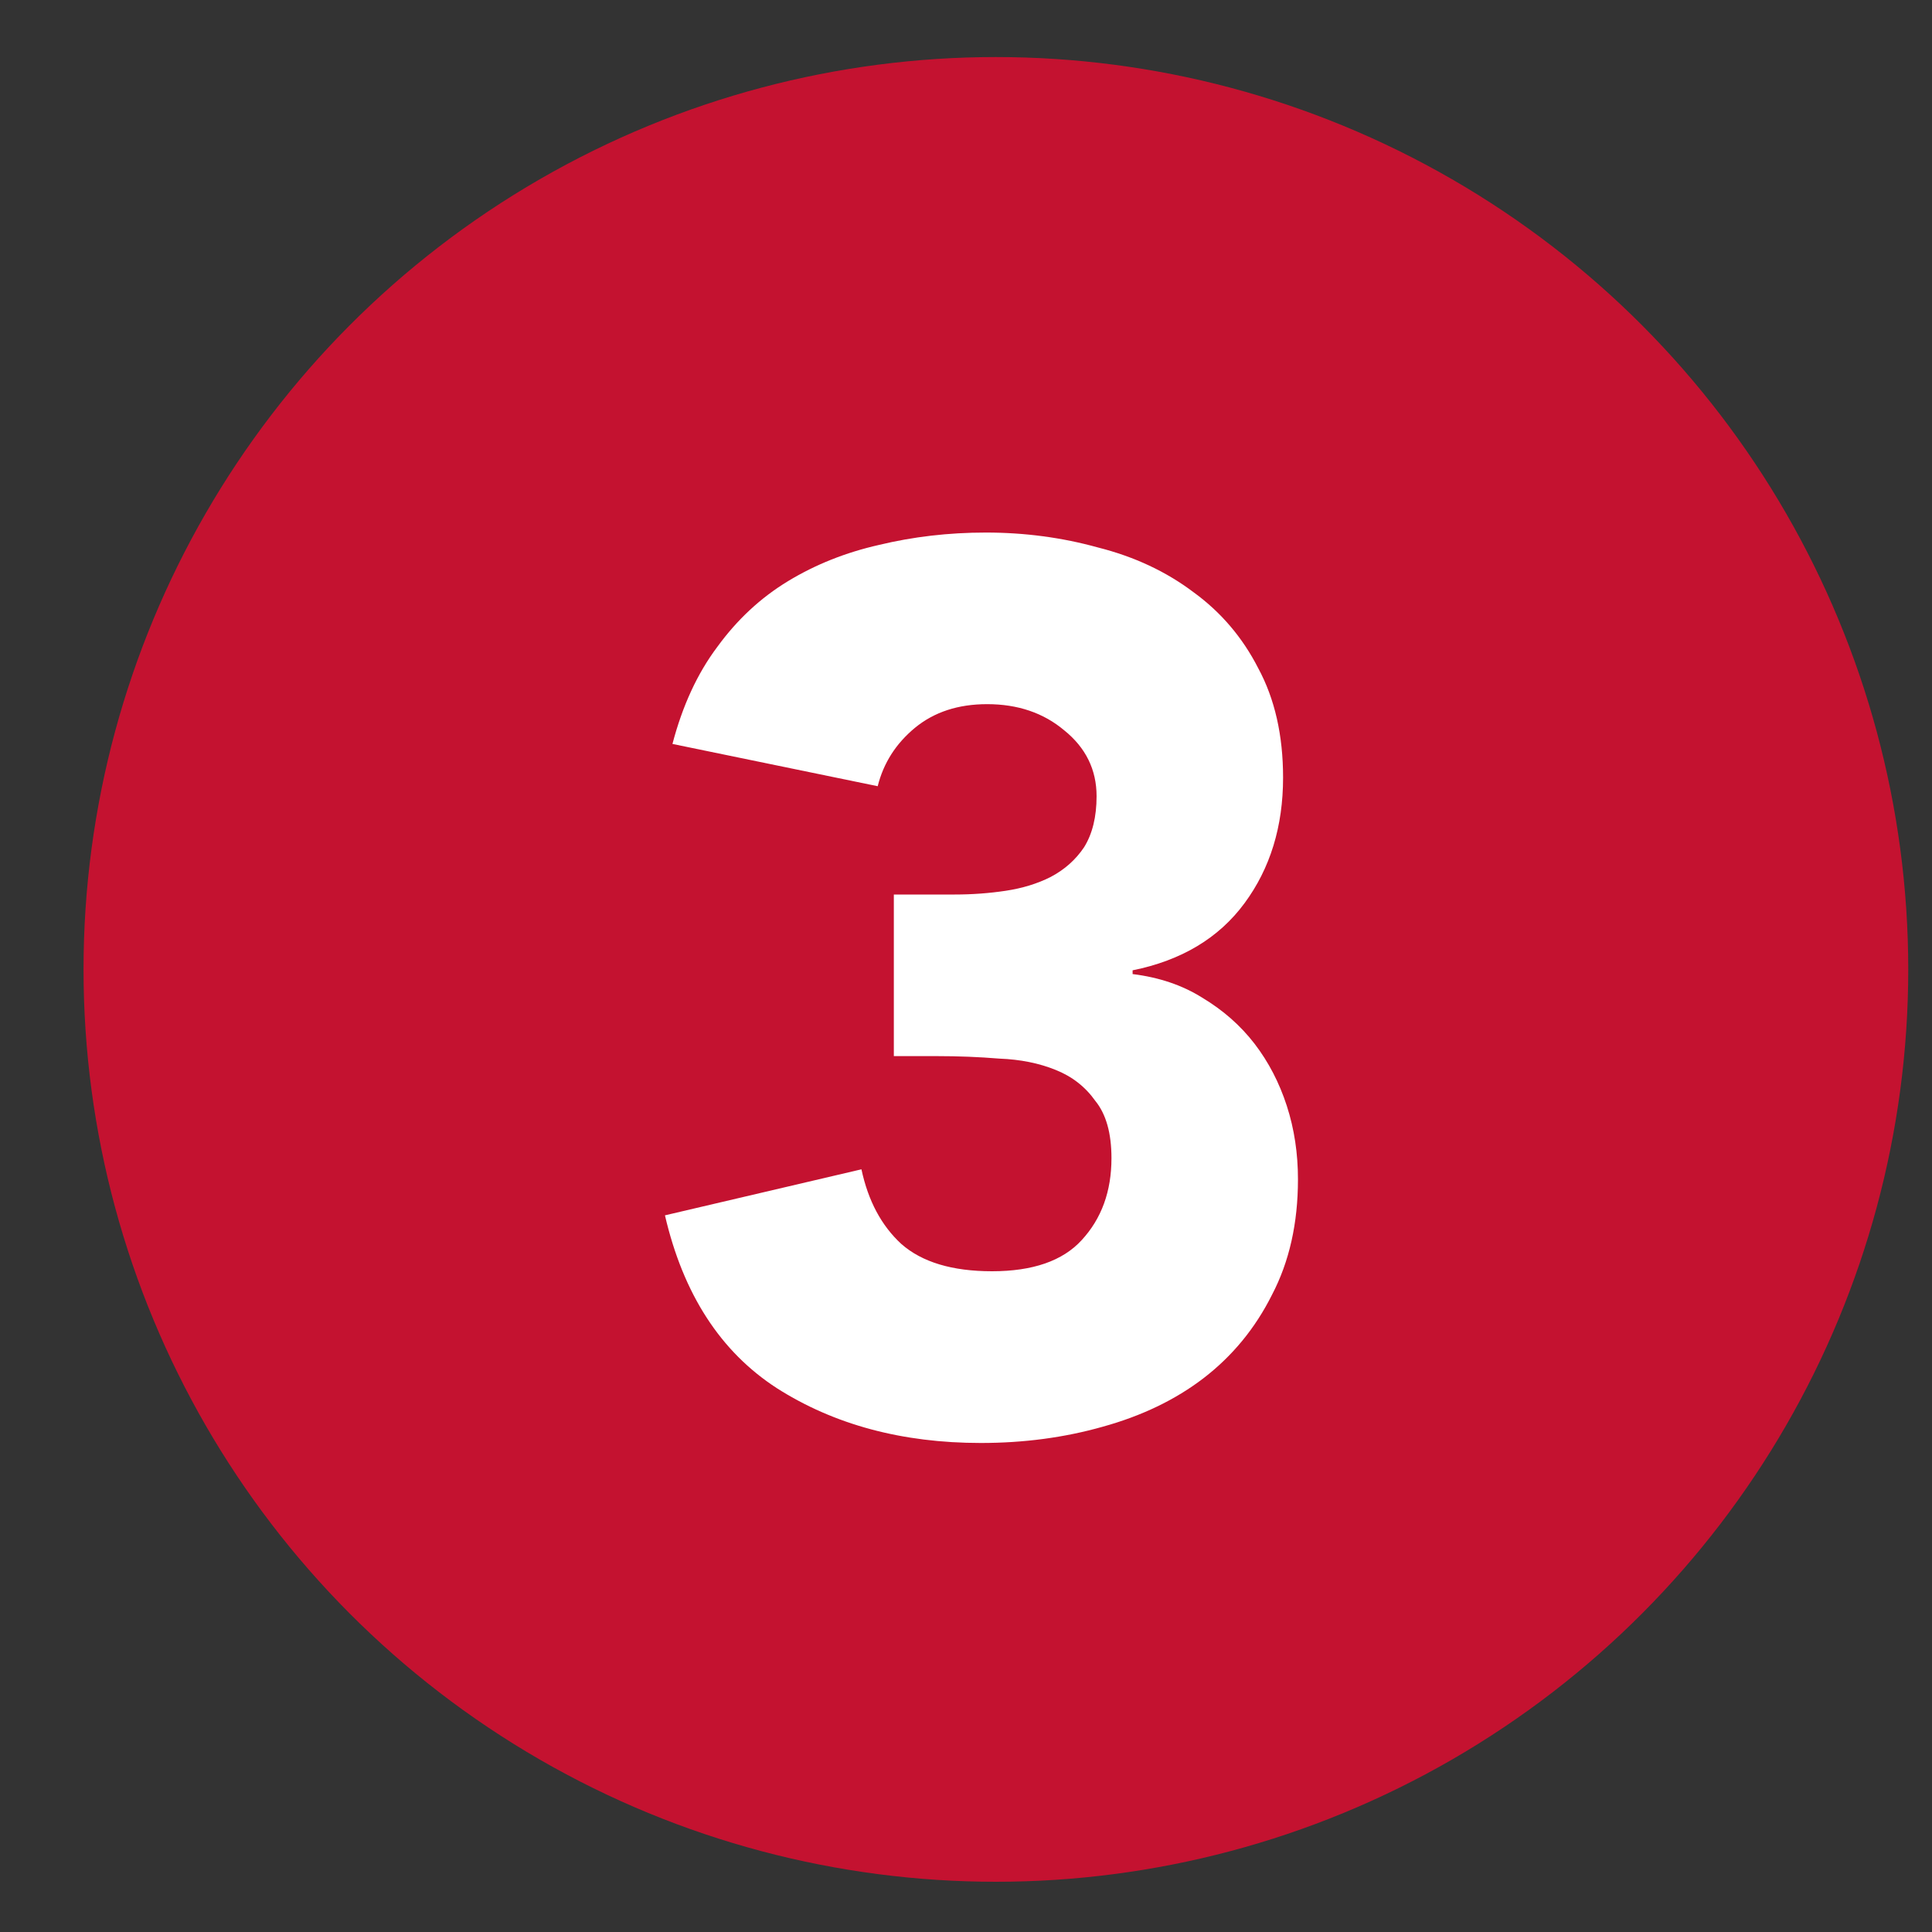
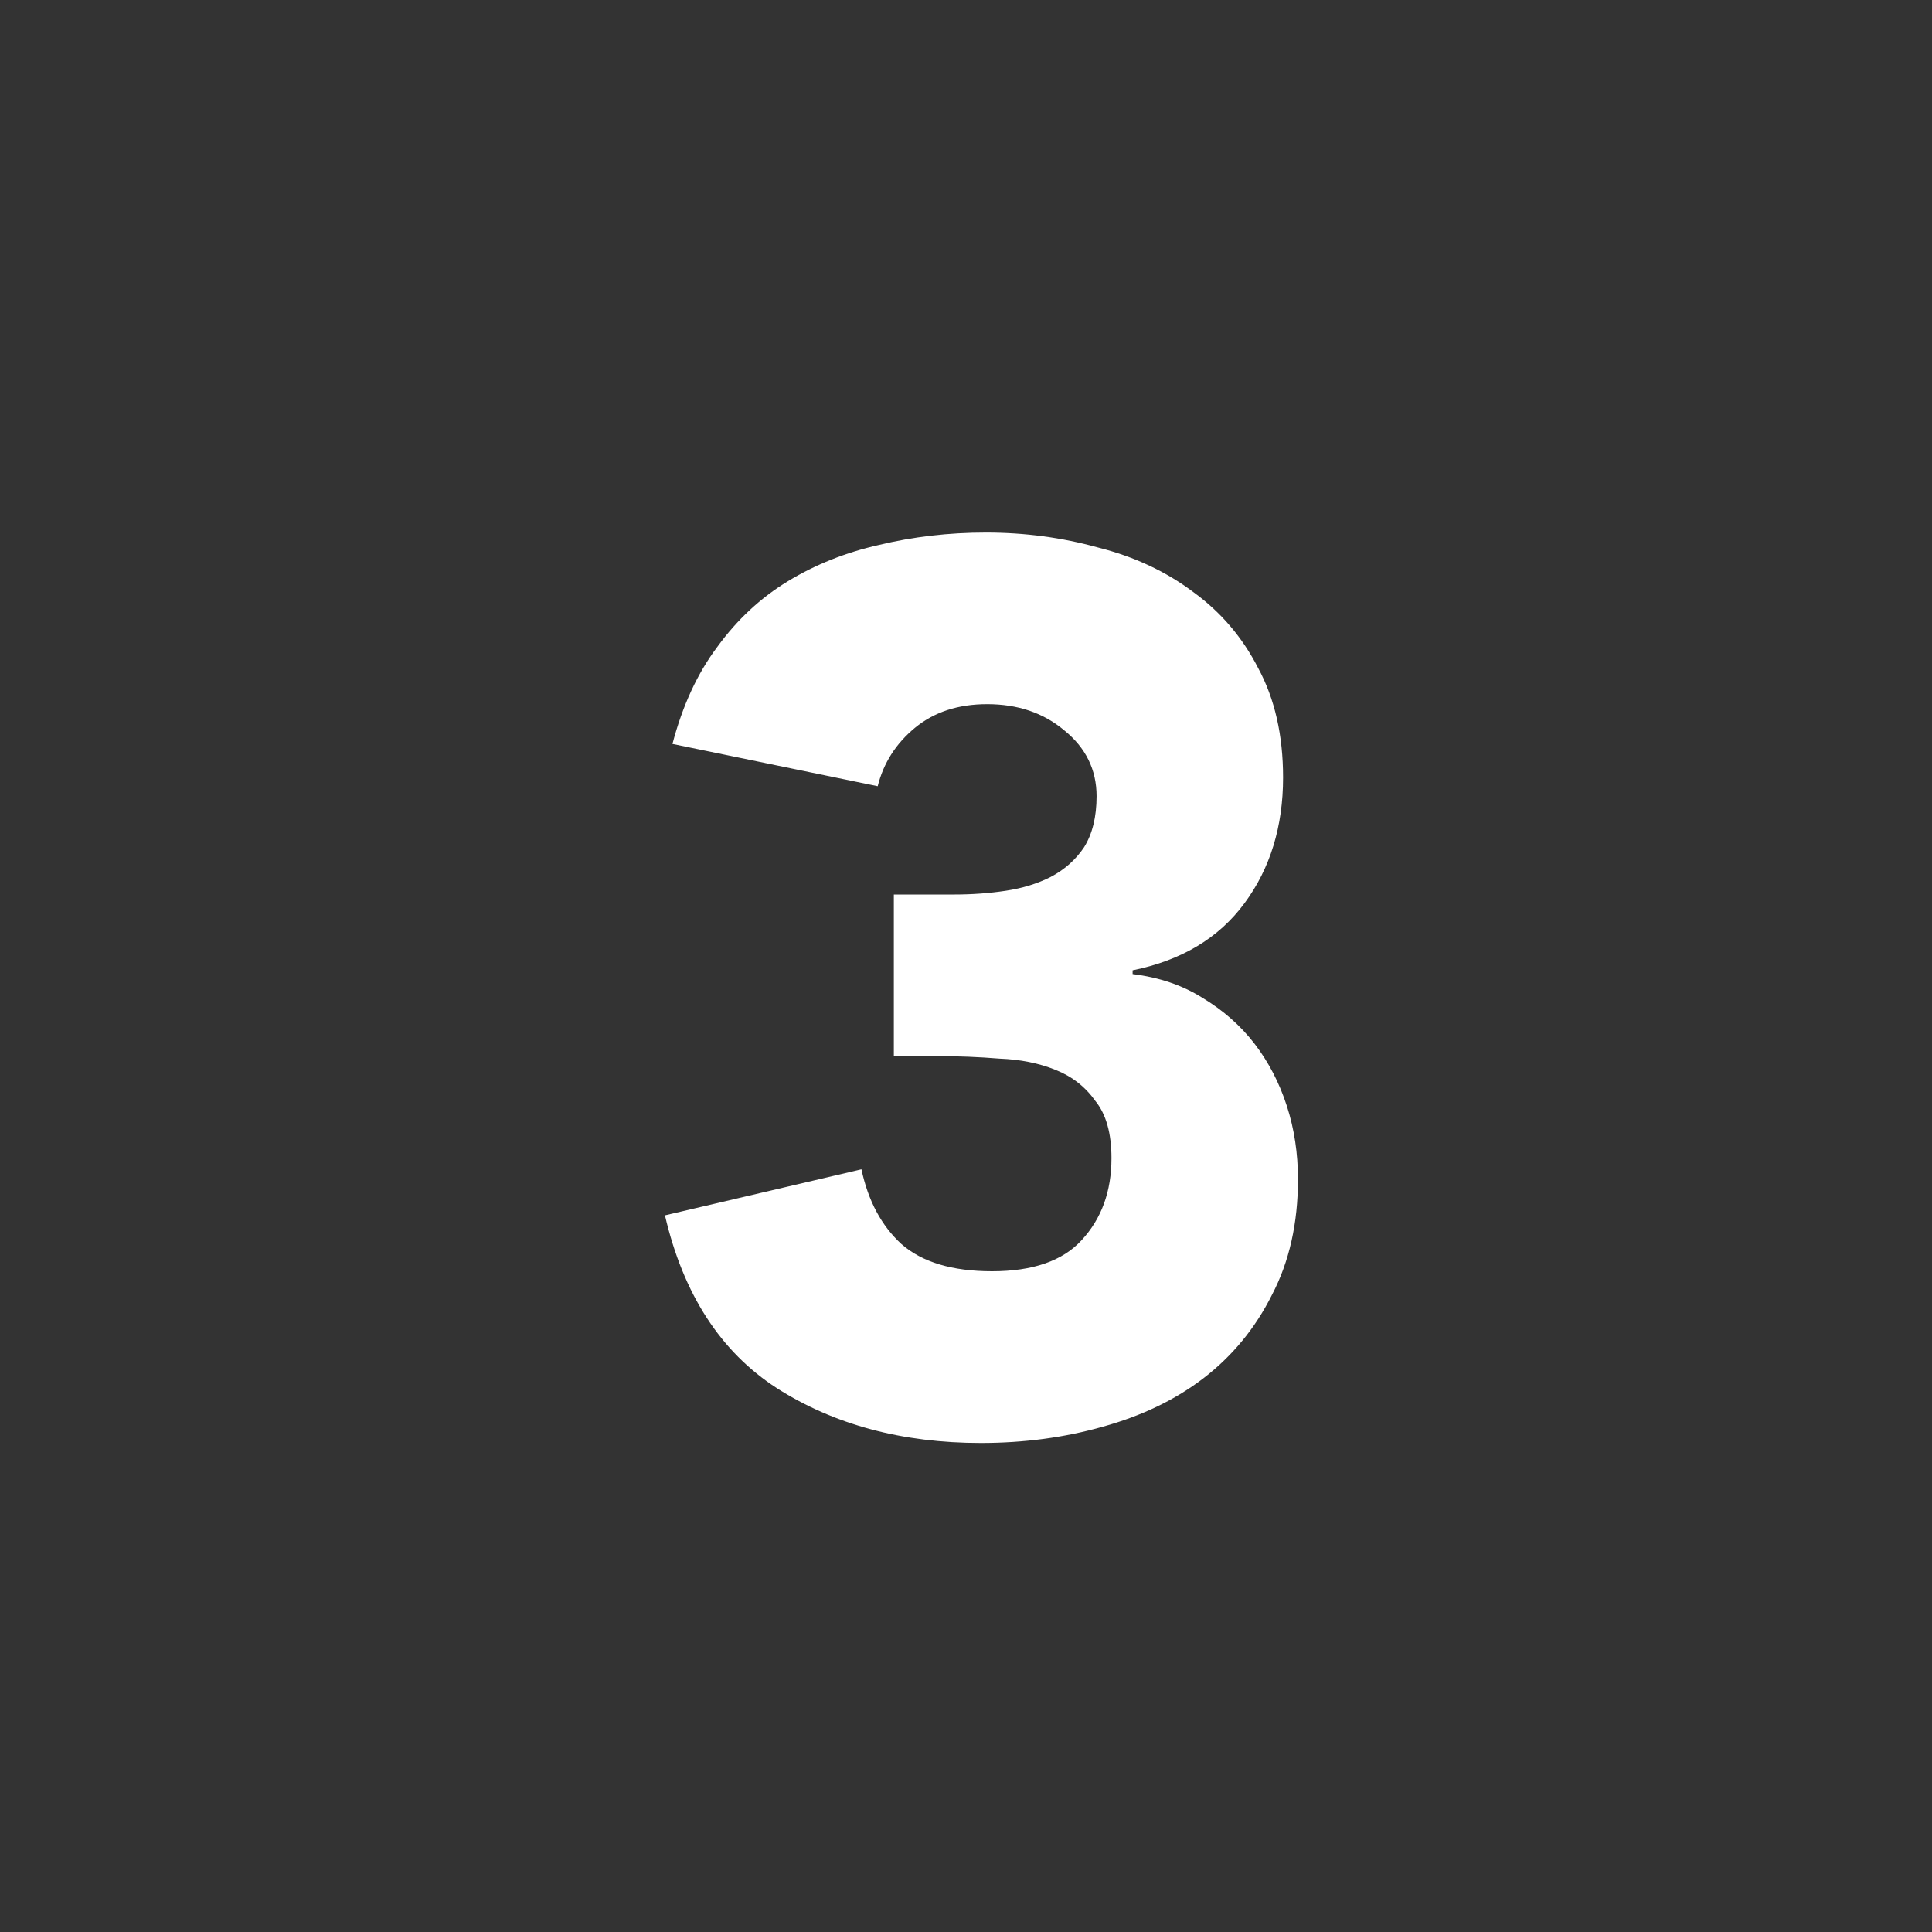
<svg xmlns="http://www.w3.org/2000/svg" width="17" height="17" viewBox="0 0 17 17" fill="none">
  <rect x="0" y="0" width="17" height="17" fill="#333333" stroke="none" />
-   <circle cx="8.763" cy="8.53" r="8.028" fill="#C41230" />
  <path d="M7.865 7.871H8.401C8.554 7.871 8.704 7.86 8.85 7.838C8.996 7.816 9.127 7.776 9.244 7.717C9.368 7.652 9.466 7.564 9.539 7.455C9.612 7.338 9.649 7.188 9.649 7.006C9.649 6.773 9.554 6.579 9.364 6.426C9.182 6.273 8.956 6.196 8.686 6.196C8.43 6.196 8.219 6.266 8.051 6.404C7.883 6.543 7.774 6.714 7.723 6.918L5.917 6.546C6.005 6.211 6.136 5.926 6.311 5.693C6.486 5.452 6.694 5.259 6.935 5.113C7.176 4.967 7.442 4.861 7.734 4.795C8.033 4.723 8.346 4.686 8.675 4.686C9.018 4.686 9.346 4.73 9.66 4.817C9.981 4.898 10.261 5.029 10.502 5.211C10.743 5.386 10.933 5.609 11.071 5.879C11.217 6.149 11.29 6.47 11.29 6.842C11.29 7.272 11.177 7.641 10.951 7.947C10.725 8.254 10.396 8.451 9.966 8.538V8.571C10.2 8.6 10.404 8.669 10.579 8.779C10.761 8.888 10.915 9.023 11.039 9.184C11.162 9.344 11.257 9.527 11.323 9.731C11.389 9.935 11.421 10.15 11.421 10.377C11.421 10.763 11.345 11.102 11.192 11.394C11.046 11.686 10.845 11.931 10.59 12.127C10.342 12.317 10.046 12.459 9.703 12.554C9.368 12.649 9.01 12.697 8.631 12.697C7.938 12.697 7.34 12.536 6.836 12.215C6.34 11.894 6.012 11.387 5.851 10.694L7.58 10.289C7.639 10.566 7.756 10.785 7.931 10.946C8.113 11.106 8.379 11.186 8.729 11.186C9.087 11.186 9.35 11.095 9.517 10.913C9.693 10.723 9.78 10.482 9.78 10.191C9.78 9.972 9.733 9.804 9.638 9.687C9.55 9.563 9.434 9.472 9.288 9.414C9.142 9.355 8.978 9.322 8.795 9.315C8.613 9.3 8.43 9.293 8.248 9.293H7.865V7.871Z" fill="white" />
</svg>